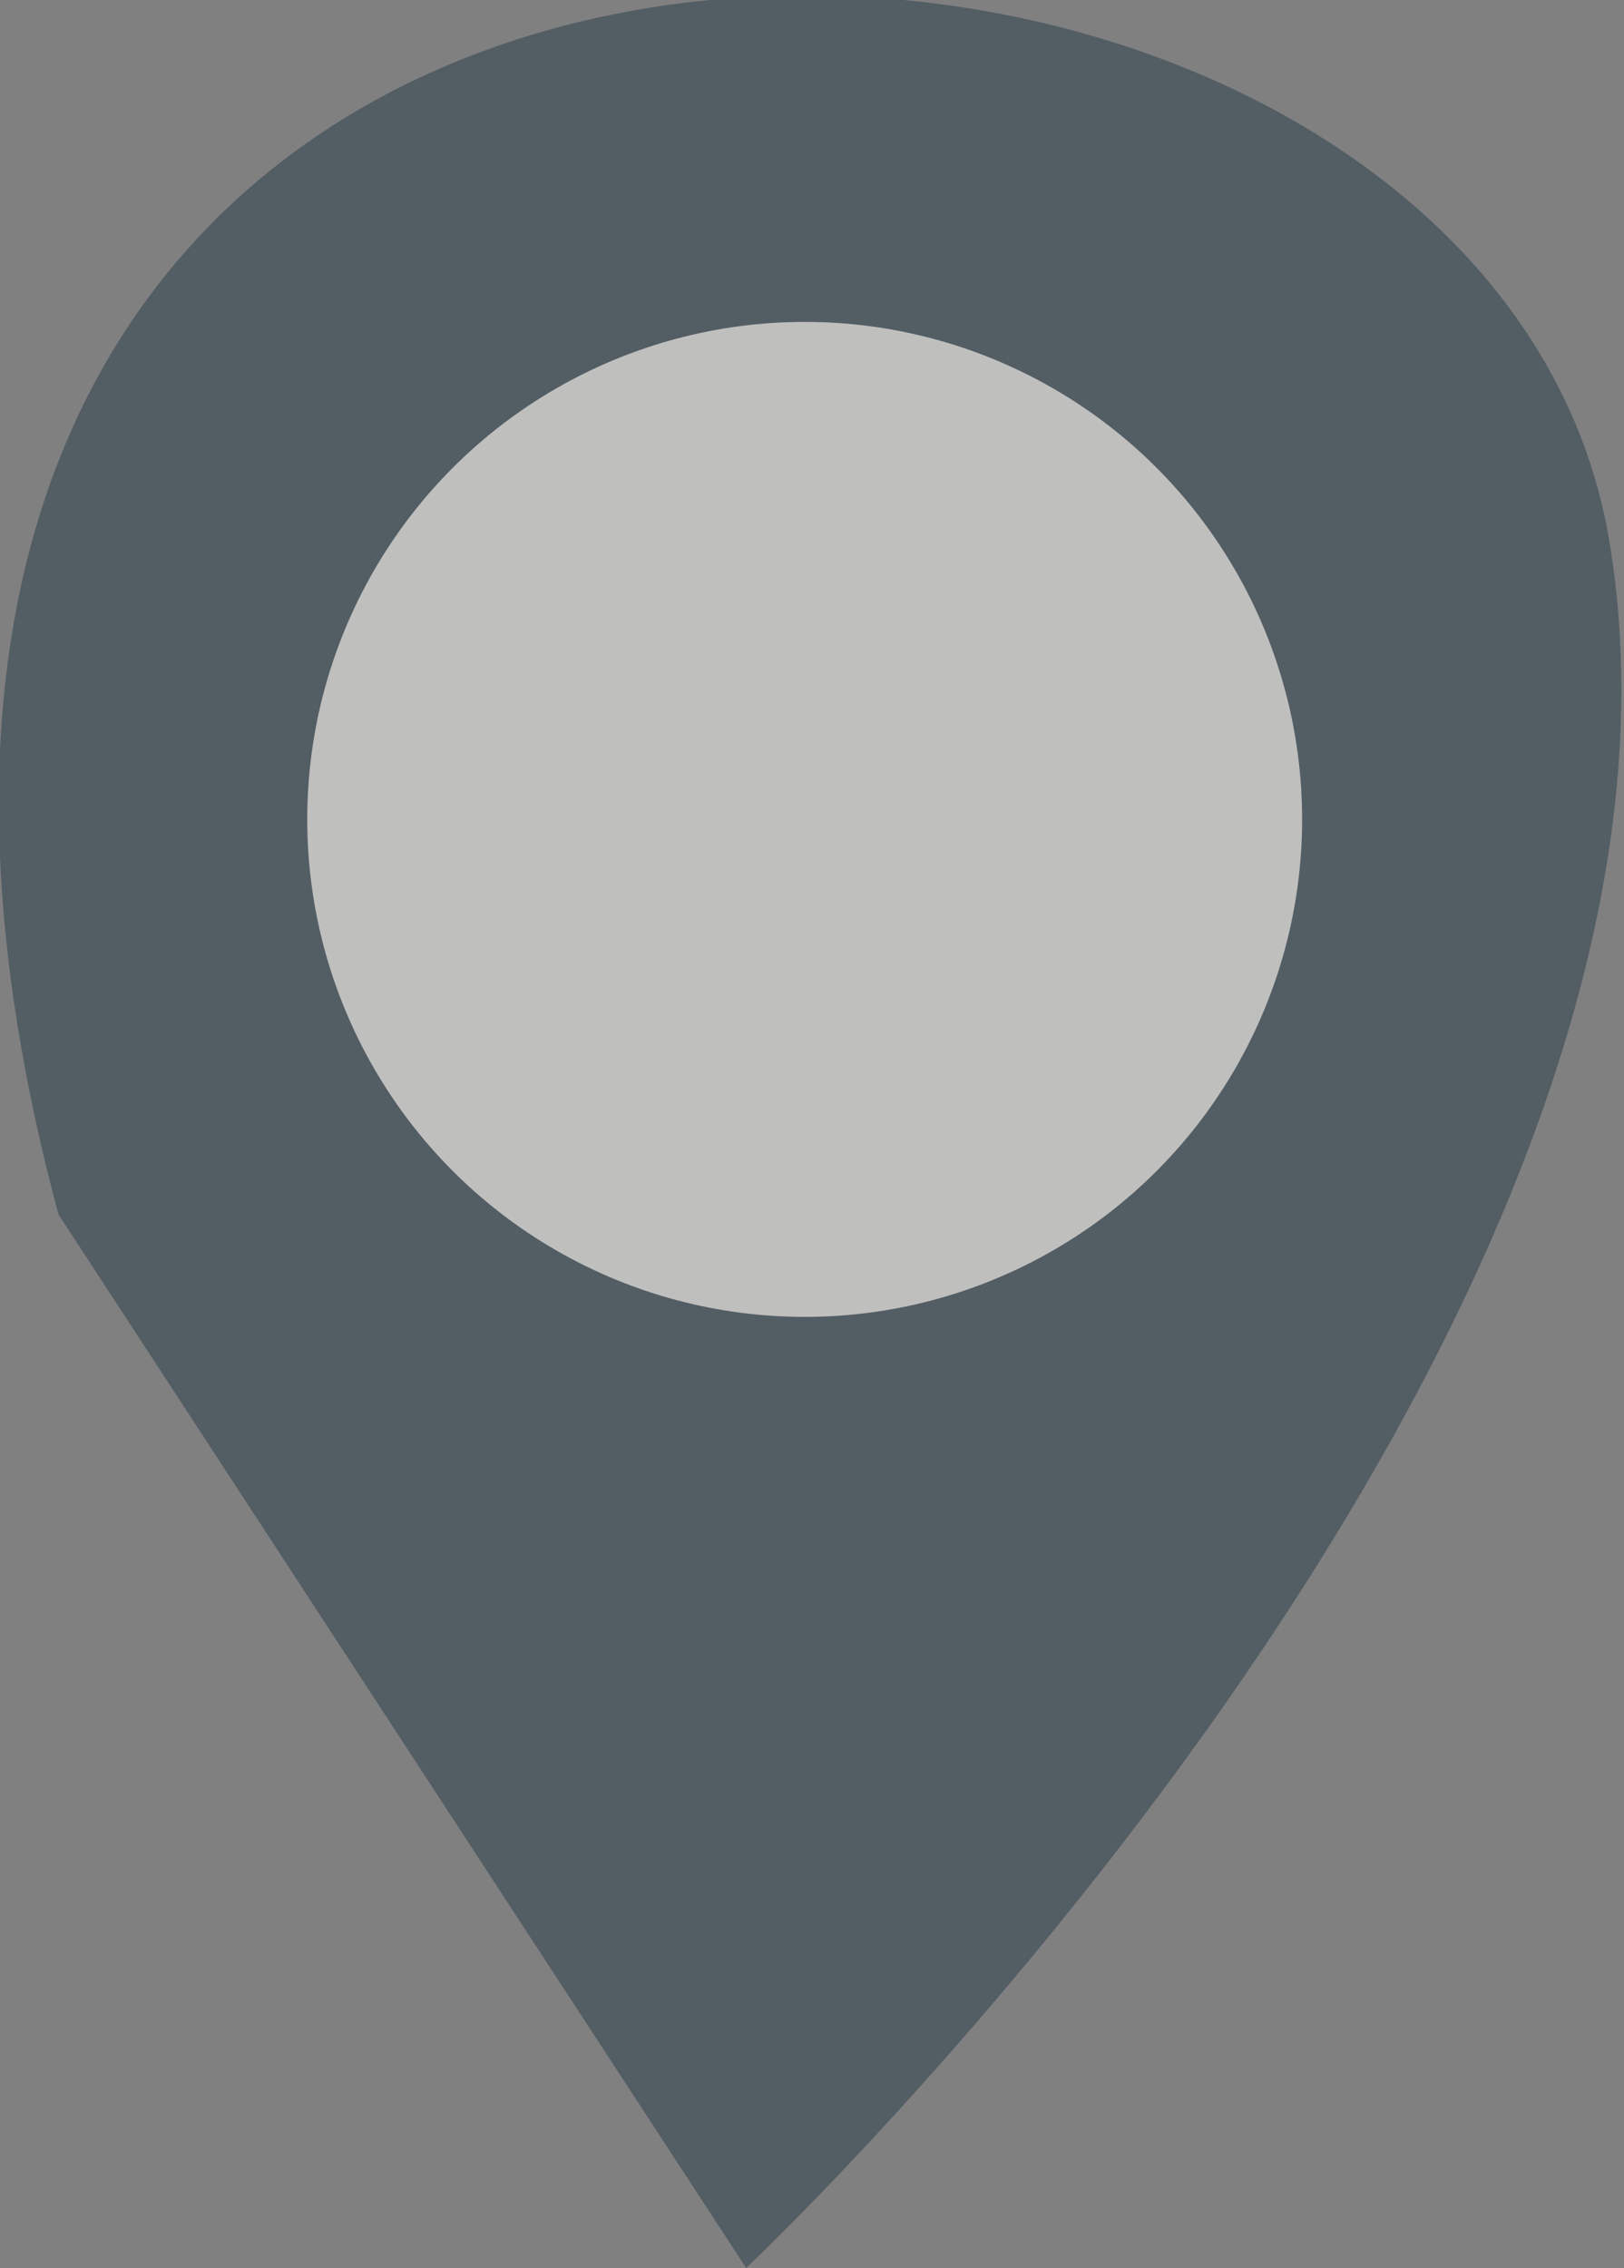
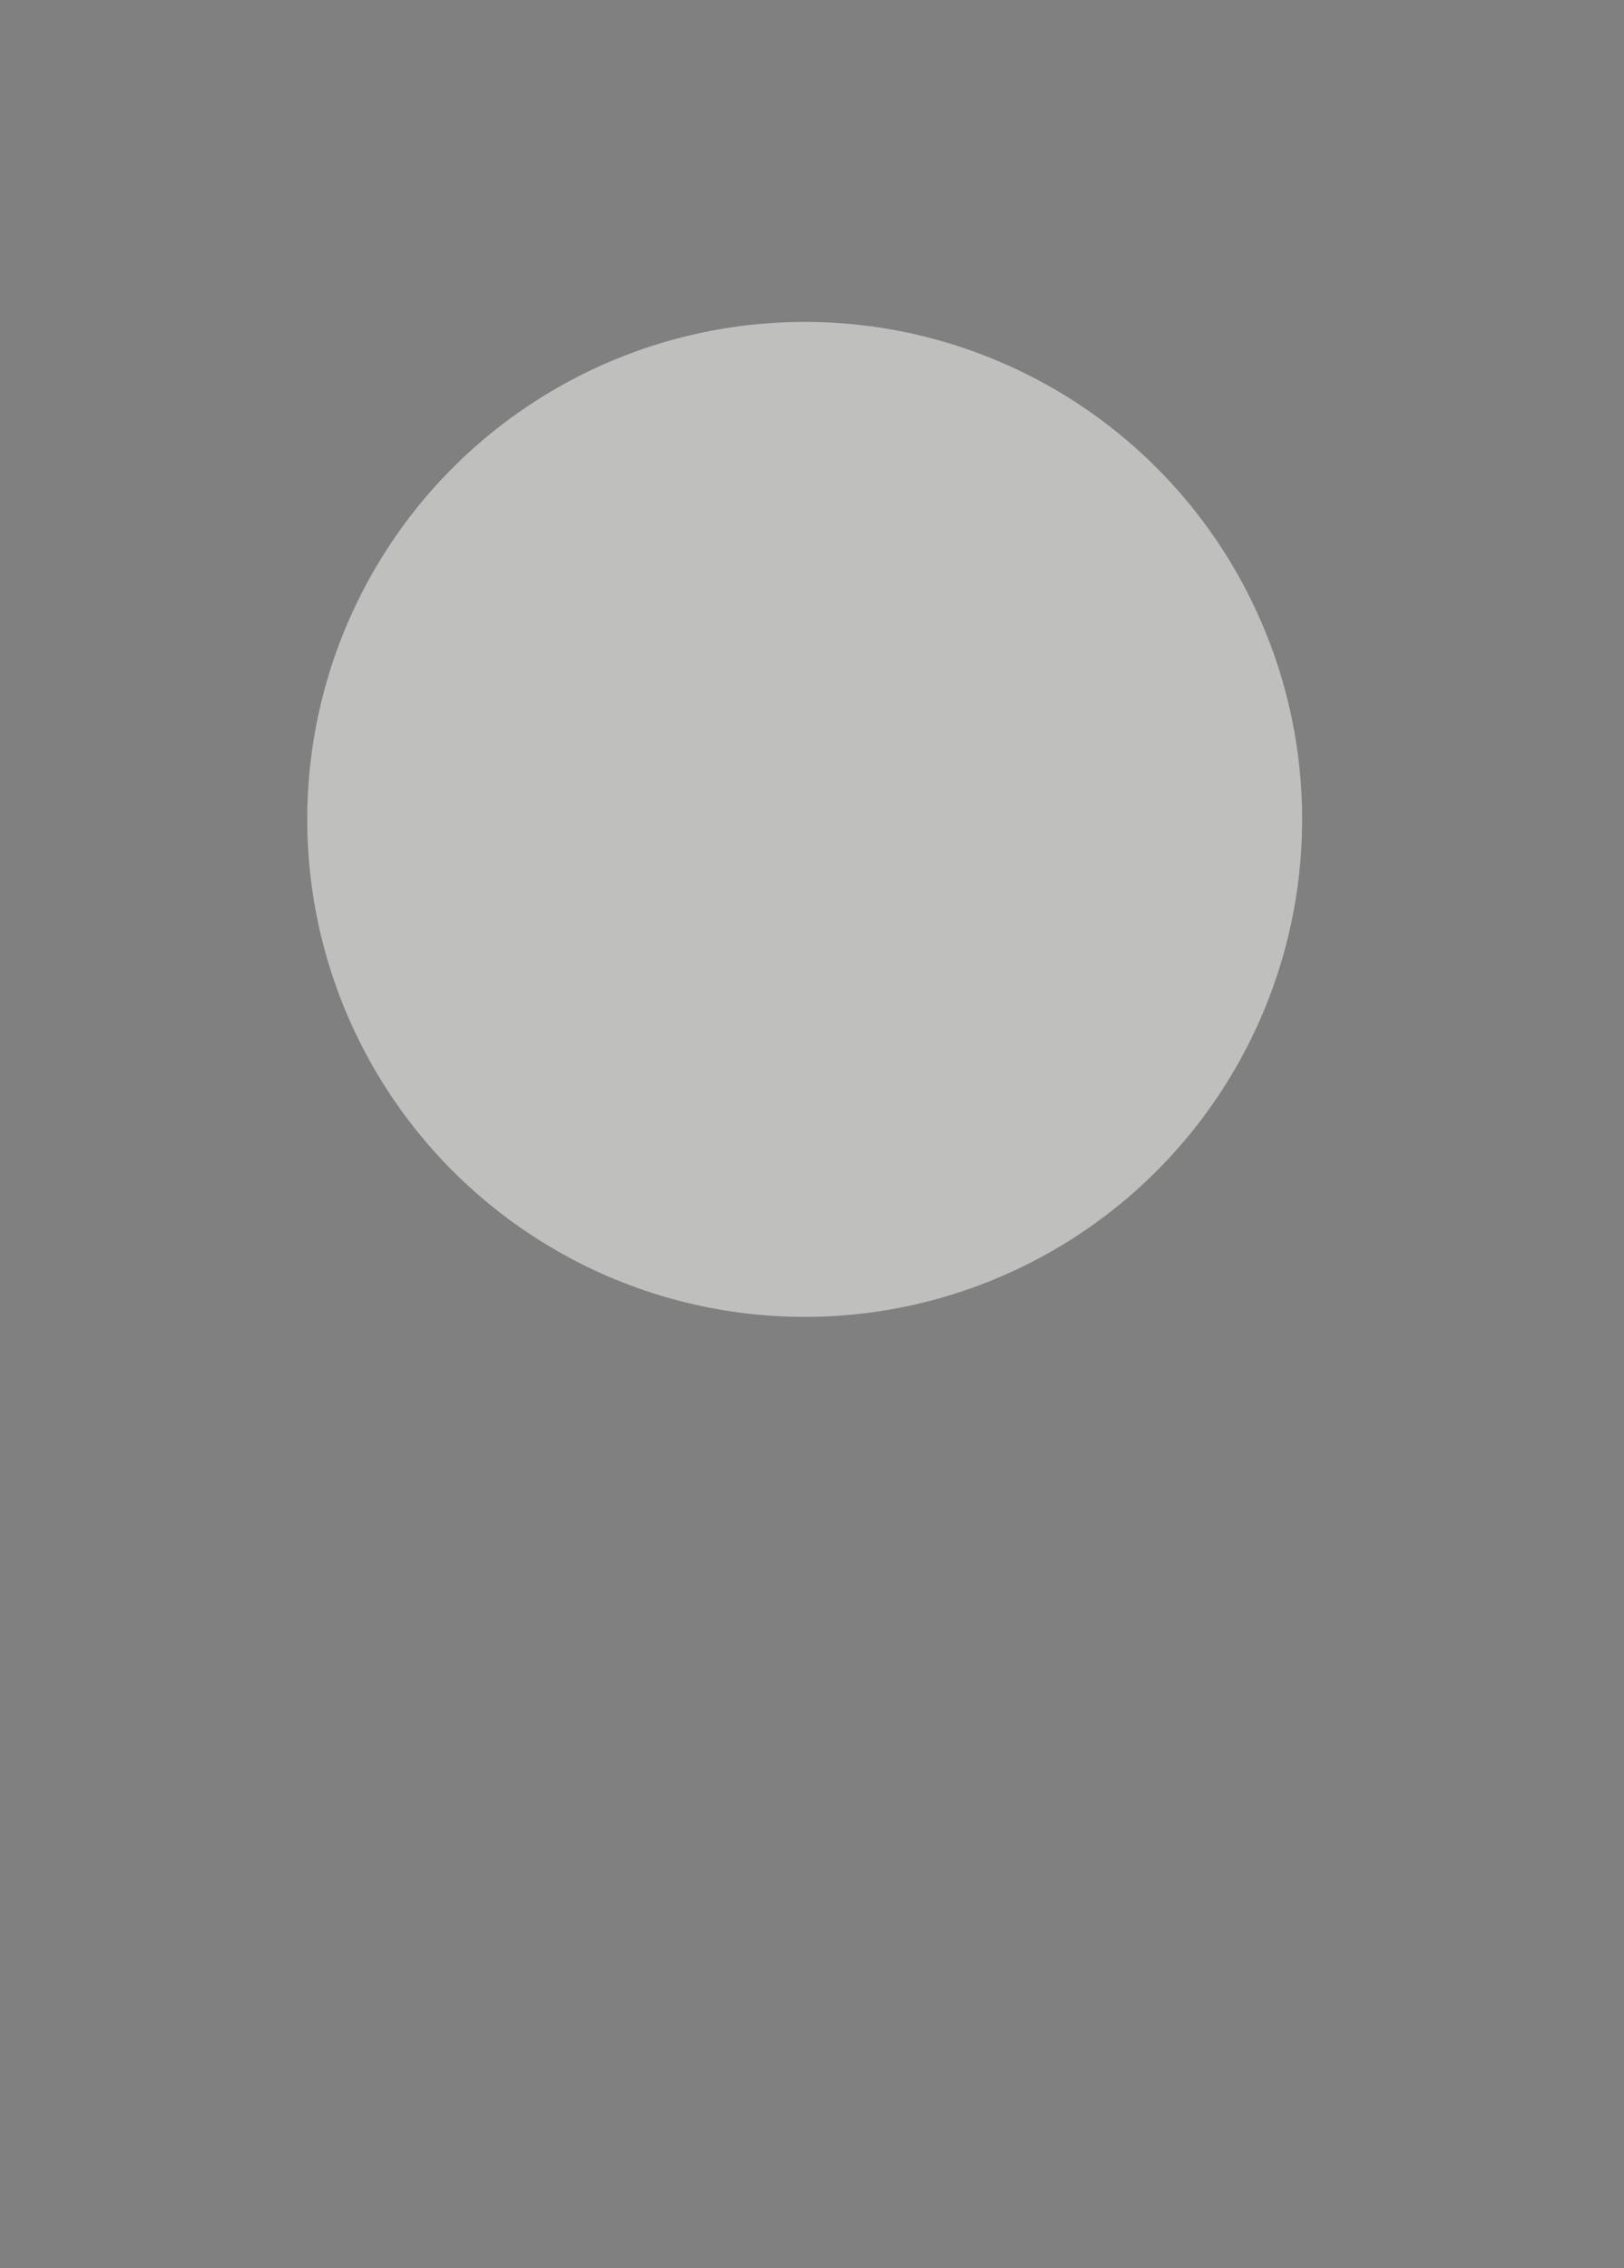
<svg xmlns="http://www.w3.org/2000/svg" width="11.1" height="15.5" viewBox="0 0 11.1 15.5">
  <rect x="0" y="0" width="11.1" height="15.5" fill="#808080" stroke="none" />
  <g style="opacity: 0.5">
-     <path d="M.4,8.3l4.7,7.2S11.9,9.1,11,3.7-2.4-2.1.4,8.3Z" style="fill: #253948" />
    <circle cx="5.5" cy="5.6" r="3.4" style="fill: #fefdfa" />
  </g>
</svg>